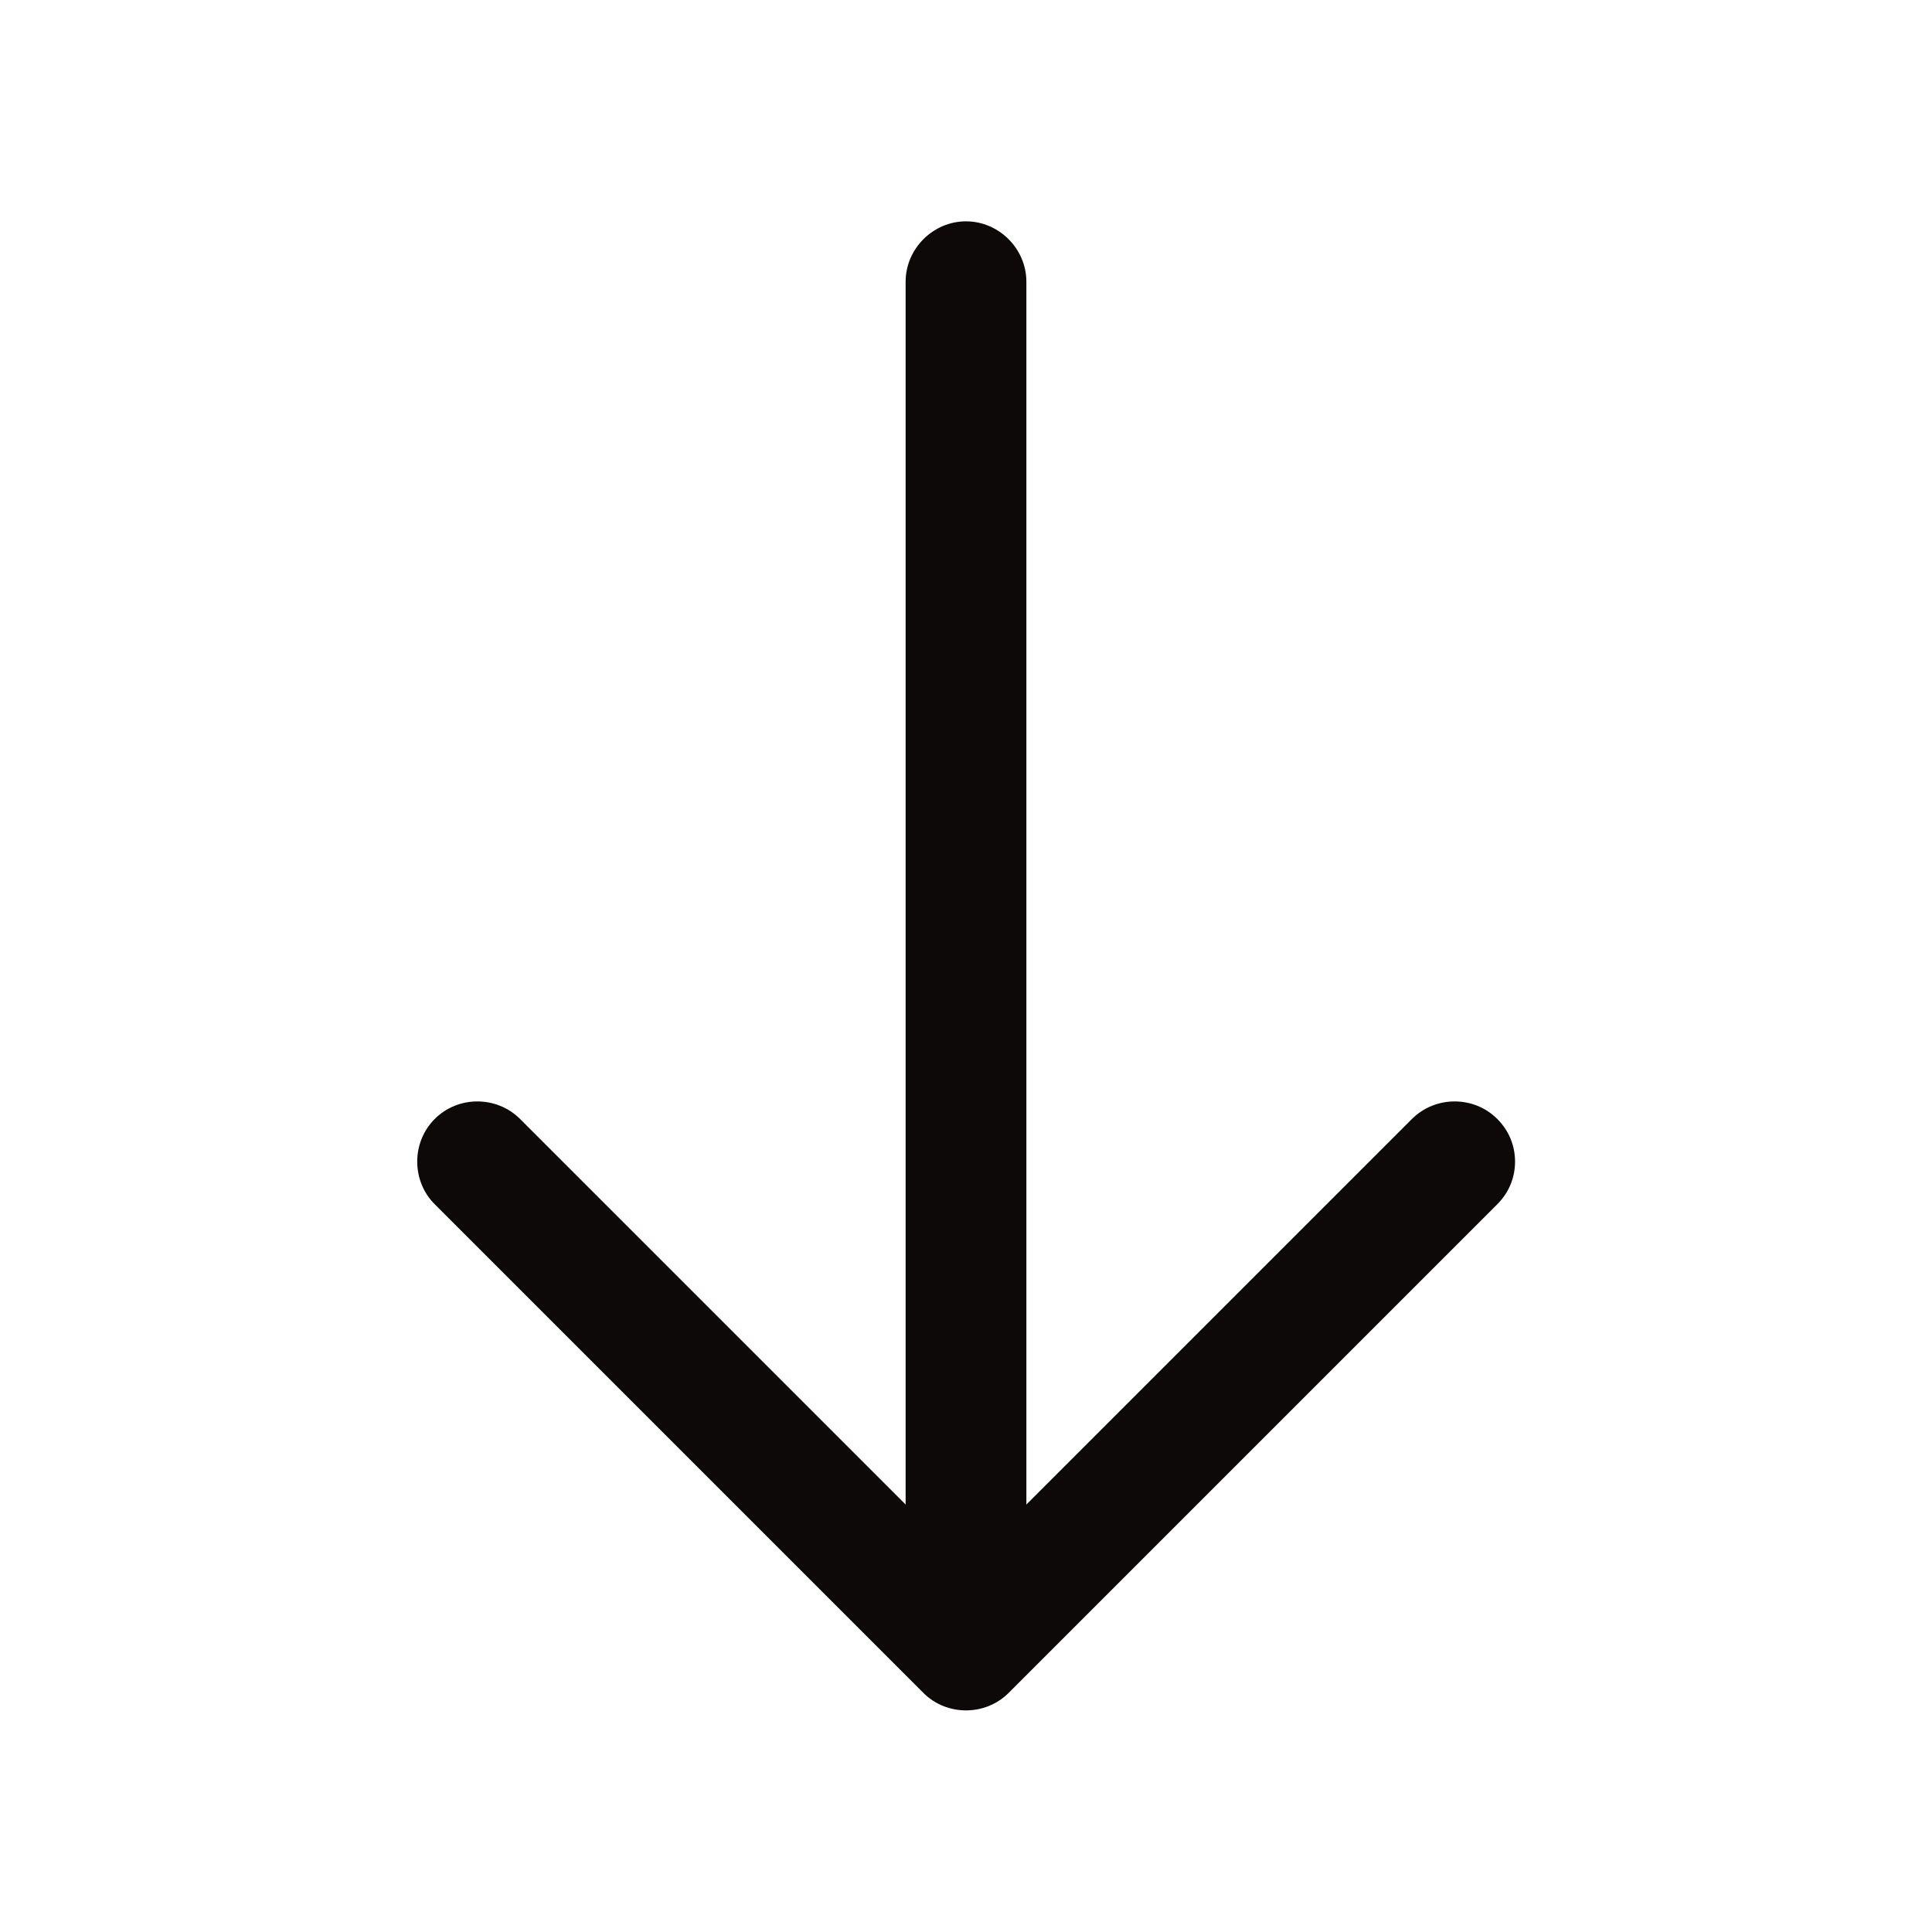
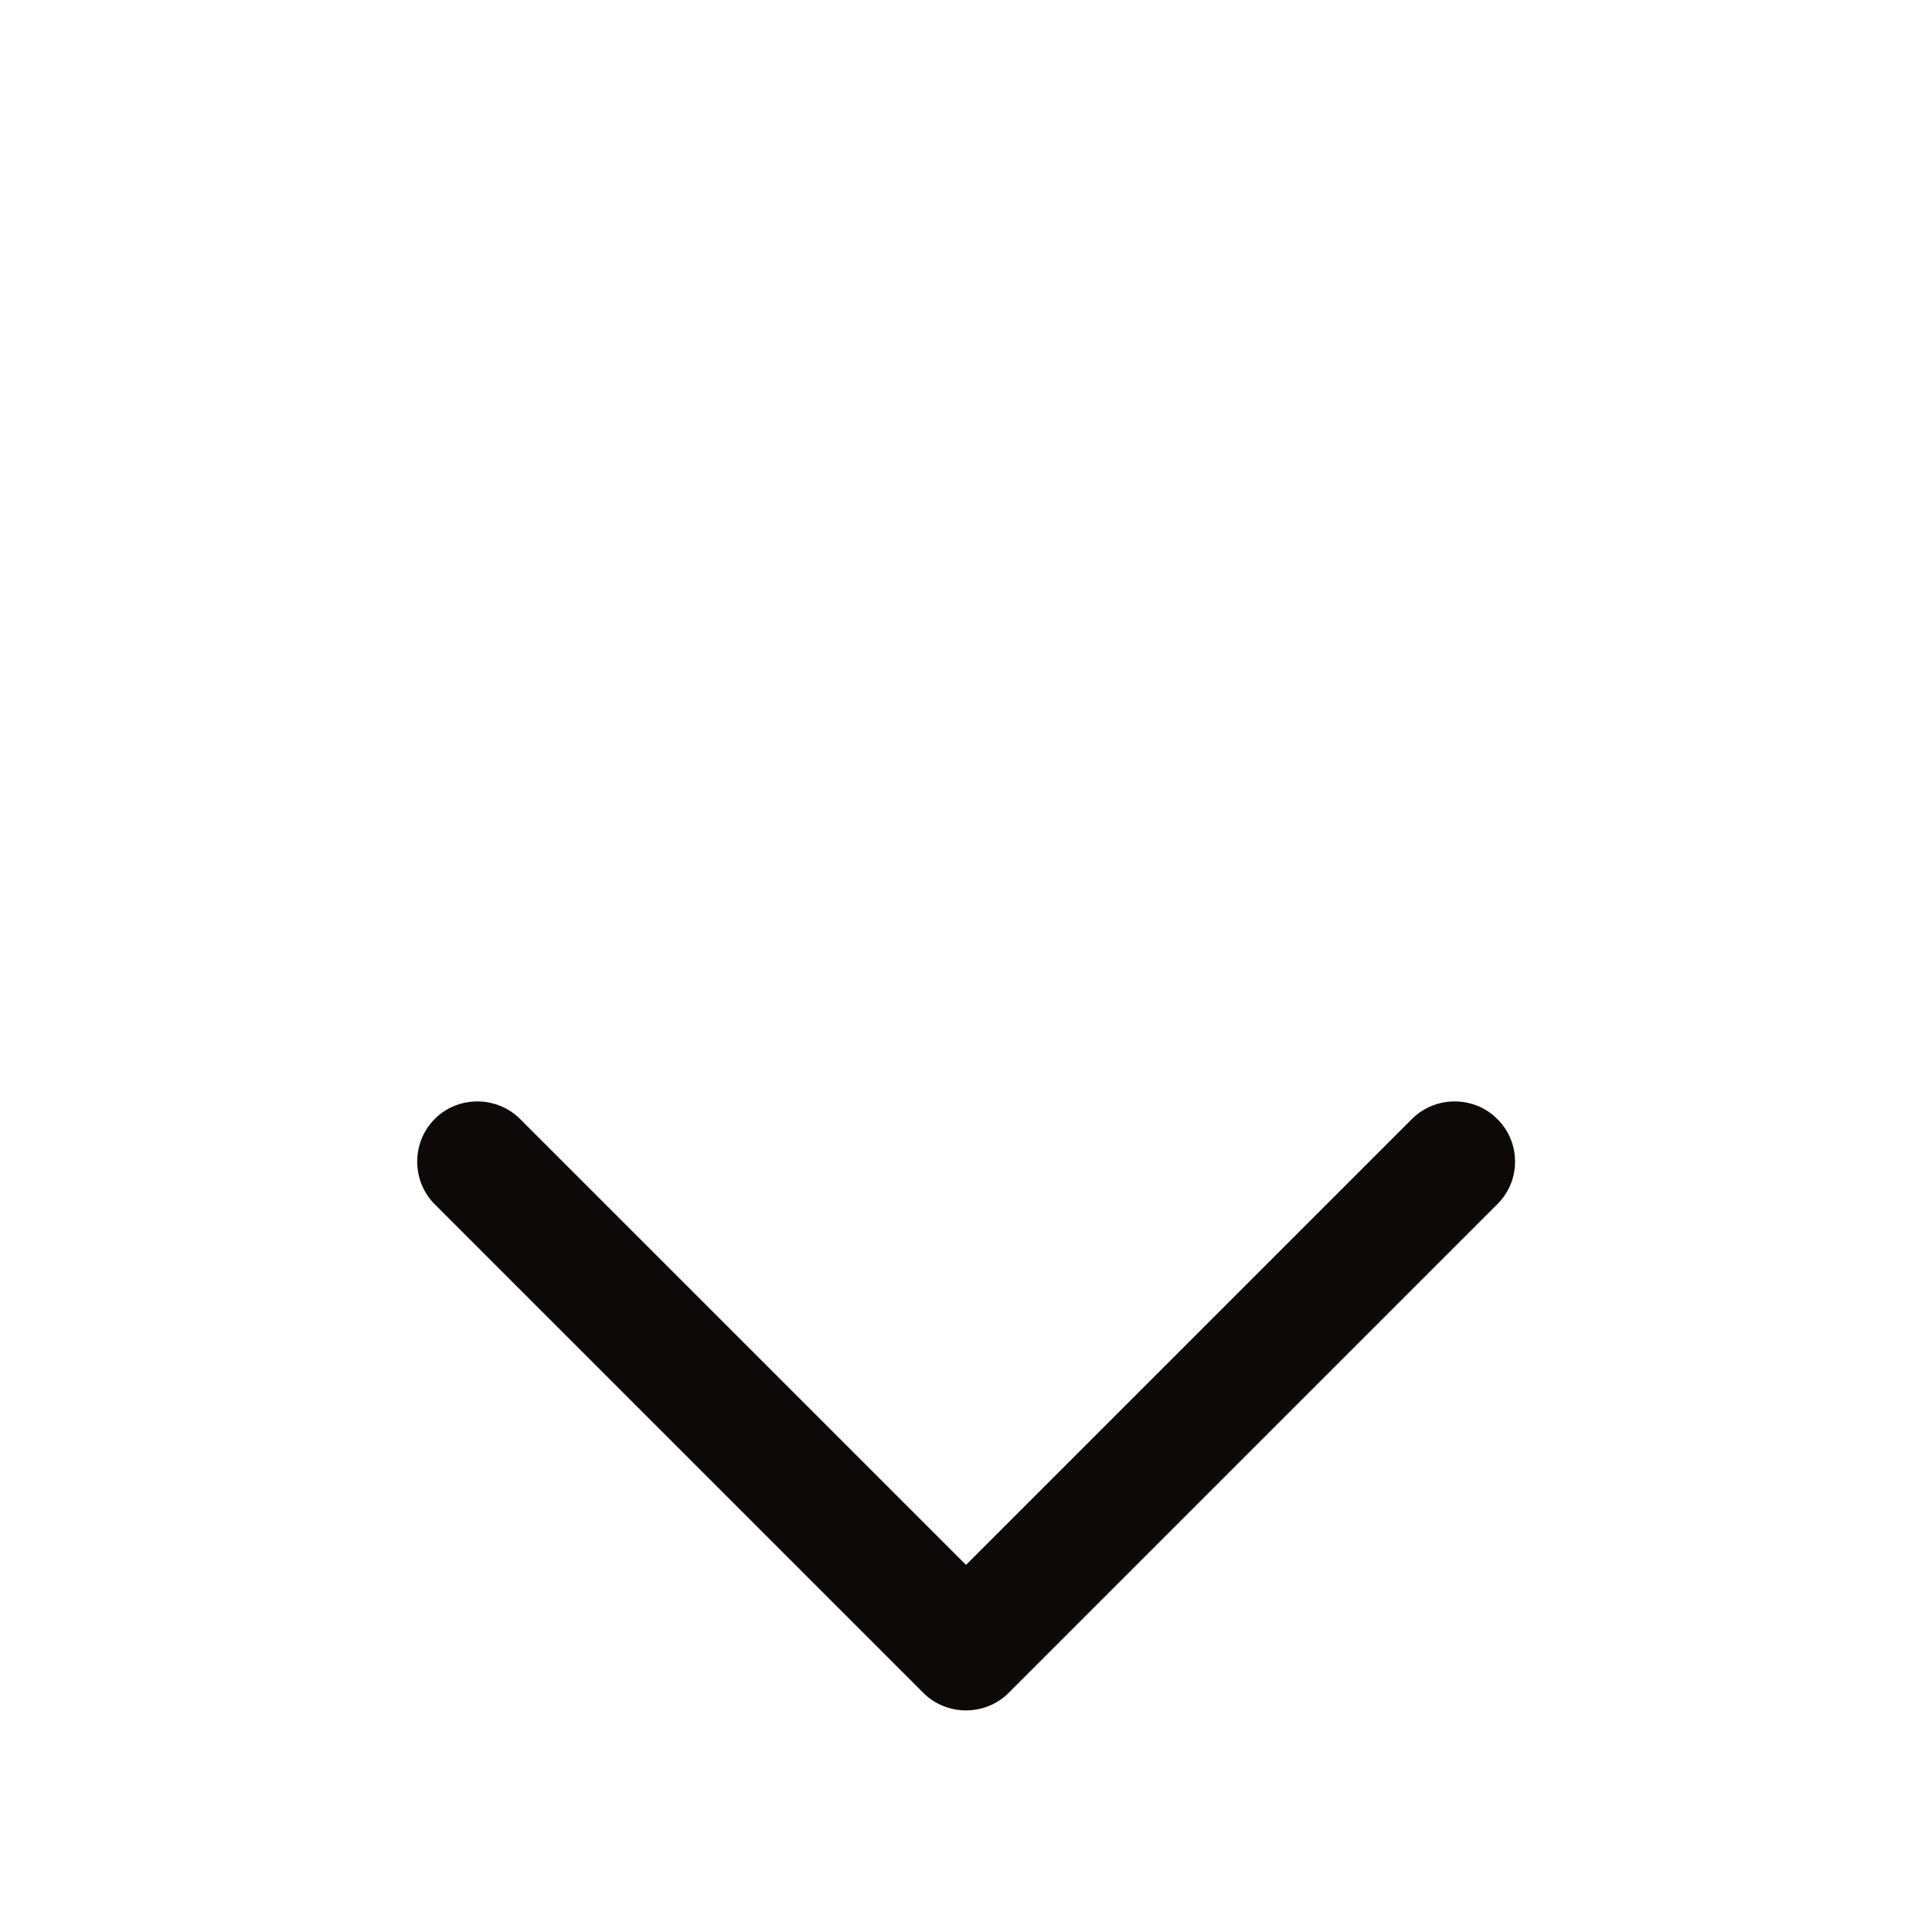
<svg xmlns="http://www.w3.org/2000/svg" width="16" height="16" viewBox="0 0 16 16" fill="none">
  <path d="M12.547 9.62C12.547 9.493 12.5 9.367 12.4 9.267C12.207 9.073 11.887 9.073 11.693 9.267L8 12.96L4.307 9.267C4.113 9.073 3.793 9.073 3.6 9.267C3.407 9.46 3.407 9.78 3.6 9.973L7.647 14.02C7.84 14.213 8.16 14.213 8.353 14.02L12.4 9.973C12.5 9.873 12.547 9.747 12.547 9.62Z" fill="#0D0909" />
-   <path d="M8.5 13.553V2.333C8.5 2.06 8.273 1.833 8 1.833C7.727 1.833 7.5 2.06 7.5 2.333L7.5 13.553C7.5 13.827 7.727 14.053 8 14.053C8.273 14.053 8.5 13.827 8.5 13.553Z" fill="#0D0909" />
</svg>